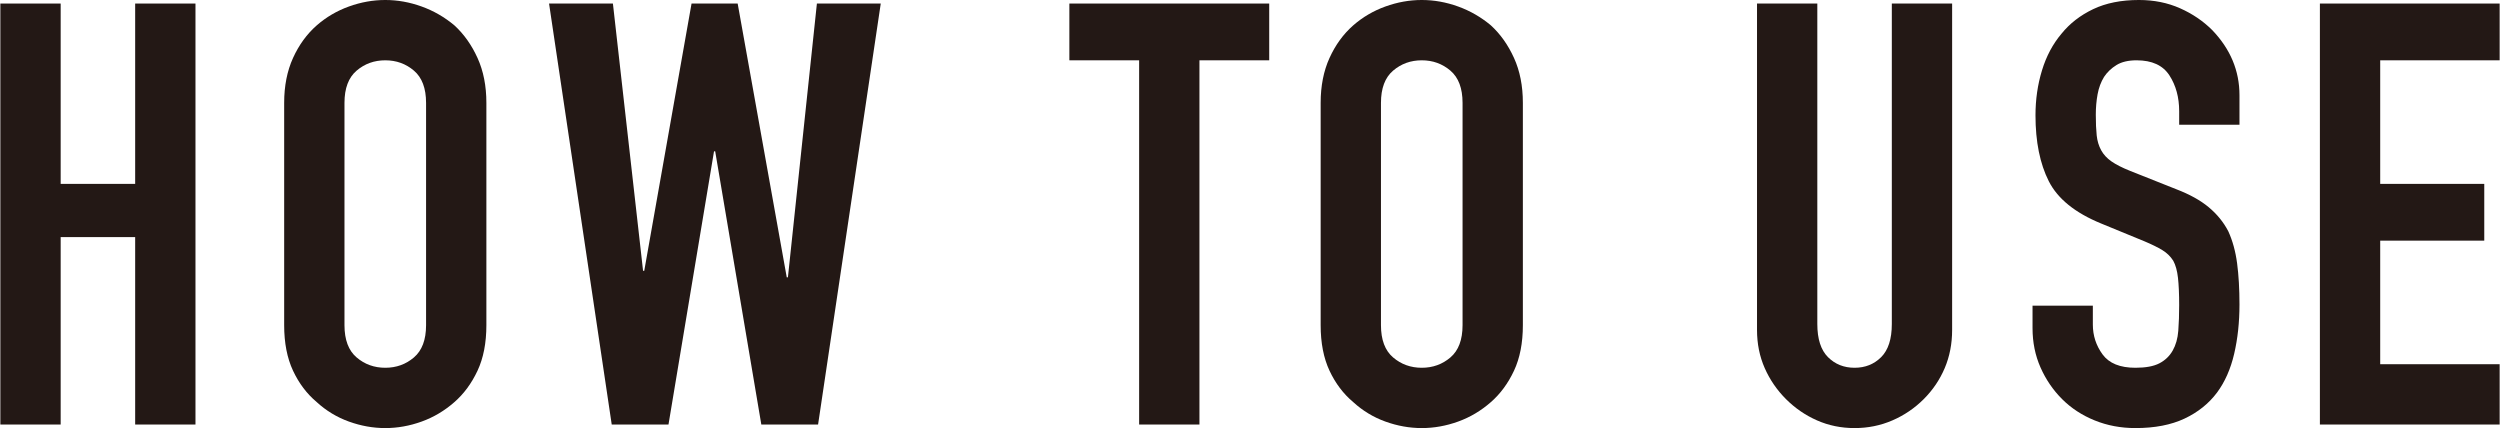
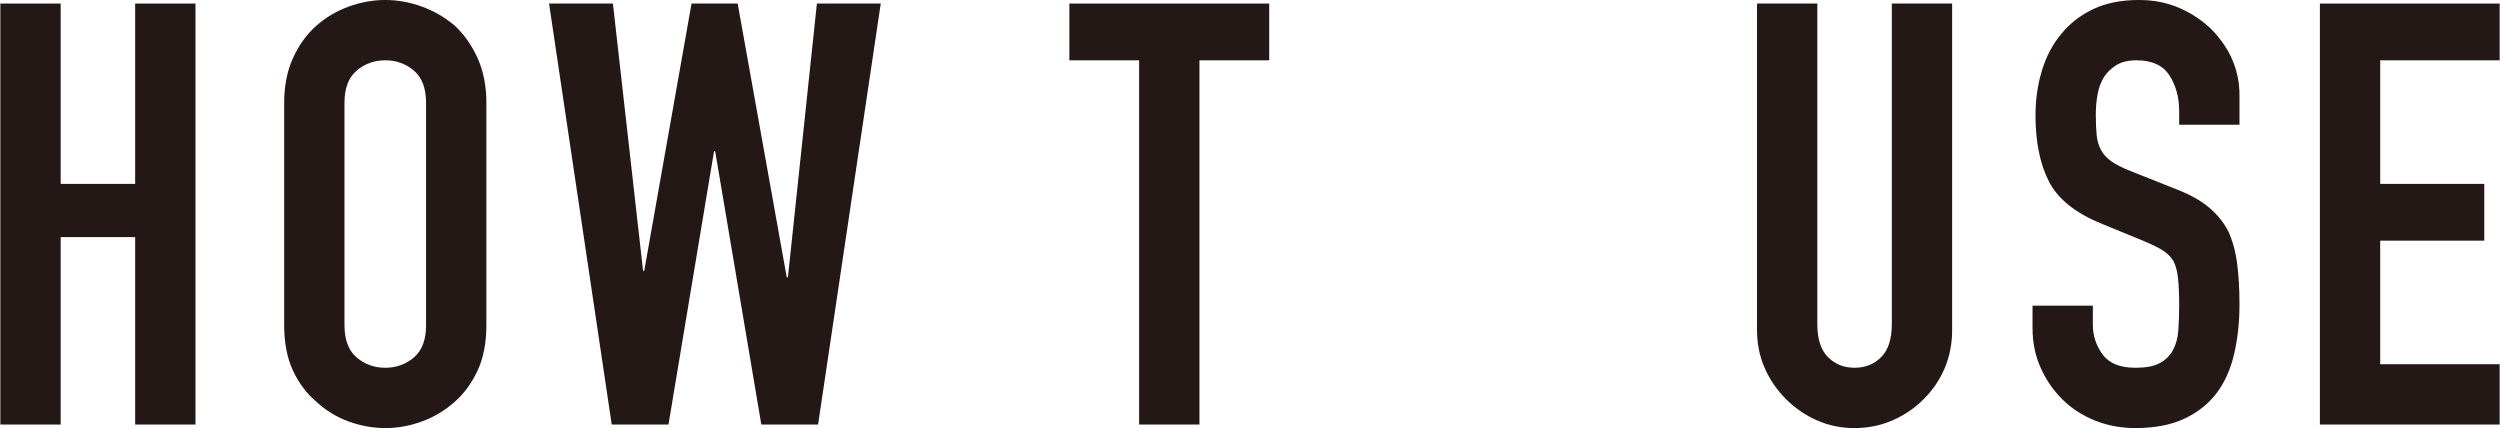
<svg xmlns="http://www.w3.org/2000/svg" id="_レイヤー_2" data-name="レイヤー 2" width="89.47mm" height="15.32mm" viewBox="0 0 253.62 43.44">
  <defs>
    <style>
      .cls-1 {
        fill: #231815;
      }
    </style>
  </defs>
  <g id="obj">
    <g>
      <path class="cls-1" d="M0,43.08V.36H6.12V18.66h7.56V.36h6.12V43.08h-6.12V24.06H6.12v19.02H0Z" />
      <path class="cls-1" d="M28.8,10.44c0-1.72,.3-3.24,.9-4.56,.6-1.32,1.4-2.42,2.4-3.3,.96-.84,2.05-1.48,3.27-1.92,1.22-.44,2.45-.66,3.69-.66s2.47,.22,3.69,.66c1.22,.44,2.33,1.08,3.33,1.92,.96,.88,1.74,1.98,2.34,3.3,.6,1.32,.9,2.84,.9,4.56v22.56c0,1.8-.3,3.34-.9,4.62-.6,1.28-1.38,2.34-2.34,3.18-1,.88-2.11,1.54-3.33,1.98-1.22,.44-2.45,.66-3.69,.66s-2.47-.22-3.69-.66c-1.22-.44-2.31-1.1-3.27-1.98-1-.84-1.8-1.9-2.4-3.18-.6-1.28-.9-2.82-.9-4.62V10.44Zm6.12,22.56c0,1.48,.41,2.57,1.23,3.27,.82,.7,1.79,1.05,2.91,1.05s2.09-.35,2.91-1.05c.82-.7,1.23-1.79,1.23-3.27V10.44c0-1.48-.41-2.57-1.23-3.27-.82-.7-1.79-1.05-2.91-1.05s-2.09,.35-2.91,1.05c-.82,.7-1.23,1.79-1.23,3.27v22.56Z" />
      <path class="cls-1" d="M89.34,.36l-6.36,42.72h-5.76l-4.68-27.72h-.12l-4.62,27.72h-5.76L55.68,.36h6.48l3.06,27.12h.12L70.14,.36h4.68l4.98,27.78h.12L82.86,.36h6.48Z" />
      <path class="cls-1" d="M115.56,43.08V6.12h-7.08V.36h20.28V6.12h-7.08V43.08h-6.12Z" />
-       <path class="cls-1" d="M133.98,10.44c0-1.72,.3-3.24,.9-4.56,.6-1.32,1.4-2.42,2.4-3.3,.96-.84,2.05-1.48,3.27-1.92,1.22-.44,2.45-.66,3.69-.66s2.47,.22,3.69,.66c1.22,.44,2.33,1.08,3.33,1.92,.96,.88,1.74,1.98,2.34,3.3,.6,1.32,.9,2.84,.9,4.56v22.56c0,1.8-.3,3.34-.9,4.62-.6,1.28-1.38,2.34-2.34,3.18-1,.88-2.11,1.54-3.33,1.98-1.22,.44-2.45,.66-3.69,.66s-2.47-.22-3.69-.66c-1.22-.44-2.31-1.1-3.27-1.98-1-.84-1.8-1.9-2.4-3.18-.6-1.28-.9-2.82-.9-4.62V10.44Zm6.12,22.56c0,1.48,.41,2.57,1.23,3.27,.82,.7,1.79,1.05,2.91,1.05s2.09-.35,2.91-1.05c.82-.7,1.23-1.79,1.23-3.27V10.44c0-1.48-.41-2.57-1.23-3.27-.82-.7-1.79-1.05-2.91-1.05s-2.09,.35-2.91,1.05c-.82,.7-1.23,1.79-1.23,3.27v22.56Z" />
      <path class="cls-1" d="M198.06,.36V33.48c0,1.4-.25,2.69-.75,3.87-.5,1.18-1.21,2.23-2.13,3.15-.92,.92-1.98,1.64-3.18,2.16-1.2,.52-2.48,.78-3.84,.78s-2.63-.26-3.81-.78c-1.18-.52-2.23-1.24-3.15-2.16-.92-.92-1.64-1.97-2.16-3.15-.52-1.18-.78-2.47-.78-3.87V.36h6.12V32.88c0,1.52,.36,2.64,1.08,3.36s1.62,1.08,2.7,1.08,1.98-.36,2.7-1.08,1.08-1.84,1.08-3.36V.36h6.12Z" />
      <path class="cls-1" d="M227.22,12.66h-6.12v-1.38c0-1.4-.33-2.61-.99-3.63-.66-1.02-1.77-1.53-3.33-1.53-.84,0-1.52,.16-2.04,.48-.52,.32-.94,.72-1.26,1.2-.32,.52-.54,1.11-.66,1.77s-.18,1.35-.18,2.07c0,.84,.03,1.54,.09,2.1,.06,.56,.21,1.06,.45,1.5,.24,.44,.59,.82,1.05,1.14,.46,.32,1.09,.64,1.89,.96l4.68,1.86c1.36,.52,2.46,1.13,3.3,1.83,.84,.7,1.5,1.51,1.98,2.43,.44,.96,.74,2.05,.9,3.27,.16,1.22,.24,2.61,.24,4.17,0,1.8-.18,3.47-.54,5.01-.36,1.54-.94,2.85-1.74,3.93-.84,1.12-1.94,2-3.3,2.64-1.36,.64-3.02,.96-4.98,.96-1.48,0-2.86-.26-4.14-.78-1.28-.52-2.38-1.24-3.3-2.16-.92-.92-1.65-1.99-2.19-3.21-.54-1.22-.81-2.55-.81-3.99v-2.28h6.12v1.92c0,1.12,.33,2.13,.99,3.03,.66,.9,1.77,1.35,3.33,1.35,1.04,0,1.85-.15,2.43-.45,.58-.3,1.03-.73,1.35-1.29,.32-.56,.51-1.23,.57-2.01,.06-.78,.09-1.65,.09-2.61,0-1.12-.04-2.04-.12-2.76-.08-.72-.24-1.3-.48-1.74-.28-.44-.65-.8-1.11-1.08-.46-.28-1.07-.58-1.83-.9l-4.38-1.8c-2.64-1.08-4.41-2.51-5.31-4.29-.9-1.78-1.35-4.01-1.35-6.69,0-1.6,.22-3.12,.66-4.56,.44-1.44,1.1-2.68,1.98-3.72,.84-1.04,1.91-1.87,3.21-2.49,1.3-.62,2.85-.93,4.65-.93,1.52,0,2.91,.28,4.17,.84,1.26,.56,2.35,1.3,3.27,2.22,1.84,1.92,2.76,4.12,2.76,6.6v3Z" />
      <path class="cls-1" d="M235.38,43.08V.36h18.24V6.12h-12.12v12.54h10.56v5.76h-10.56v12.54h12.12v6.12h-18.24Z" />
    </g>
  </g>
</svg>